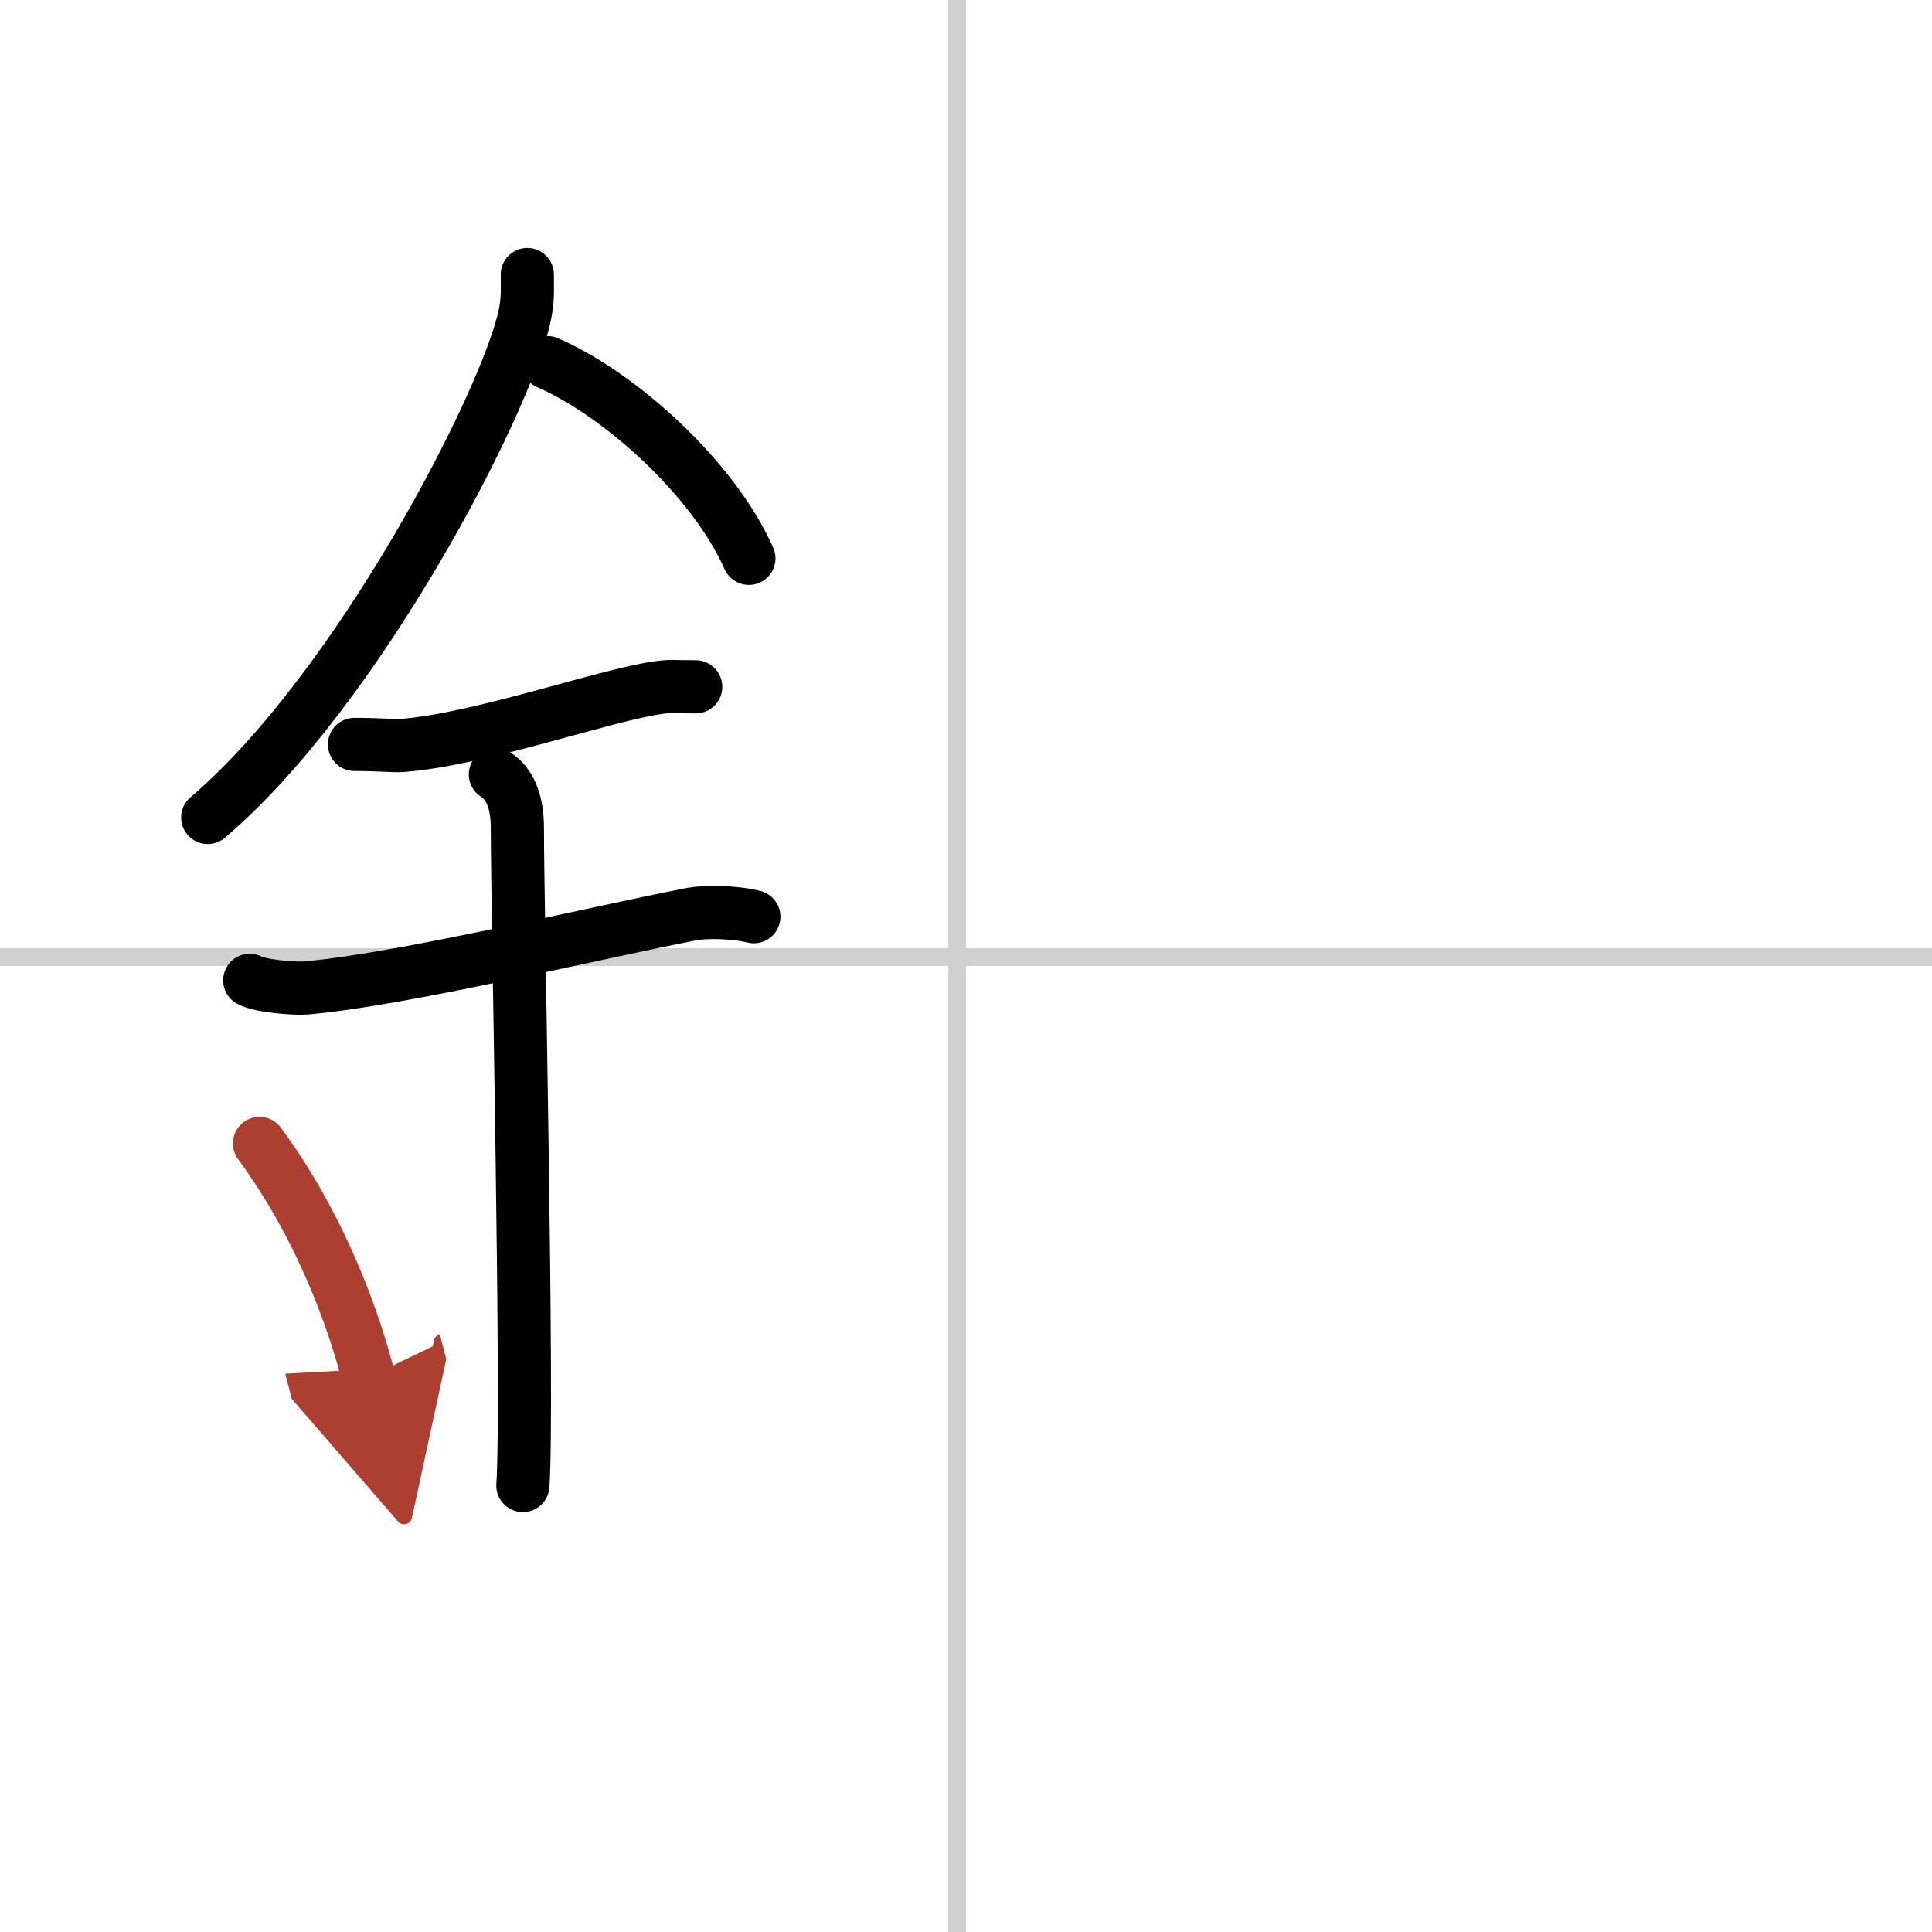
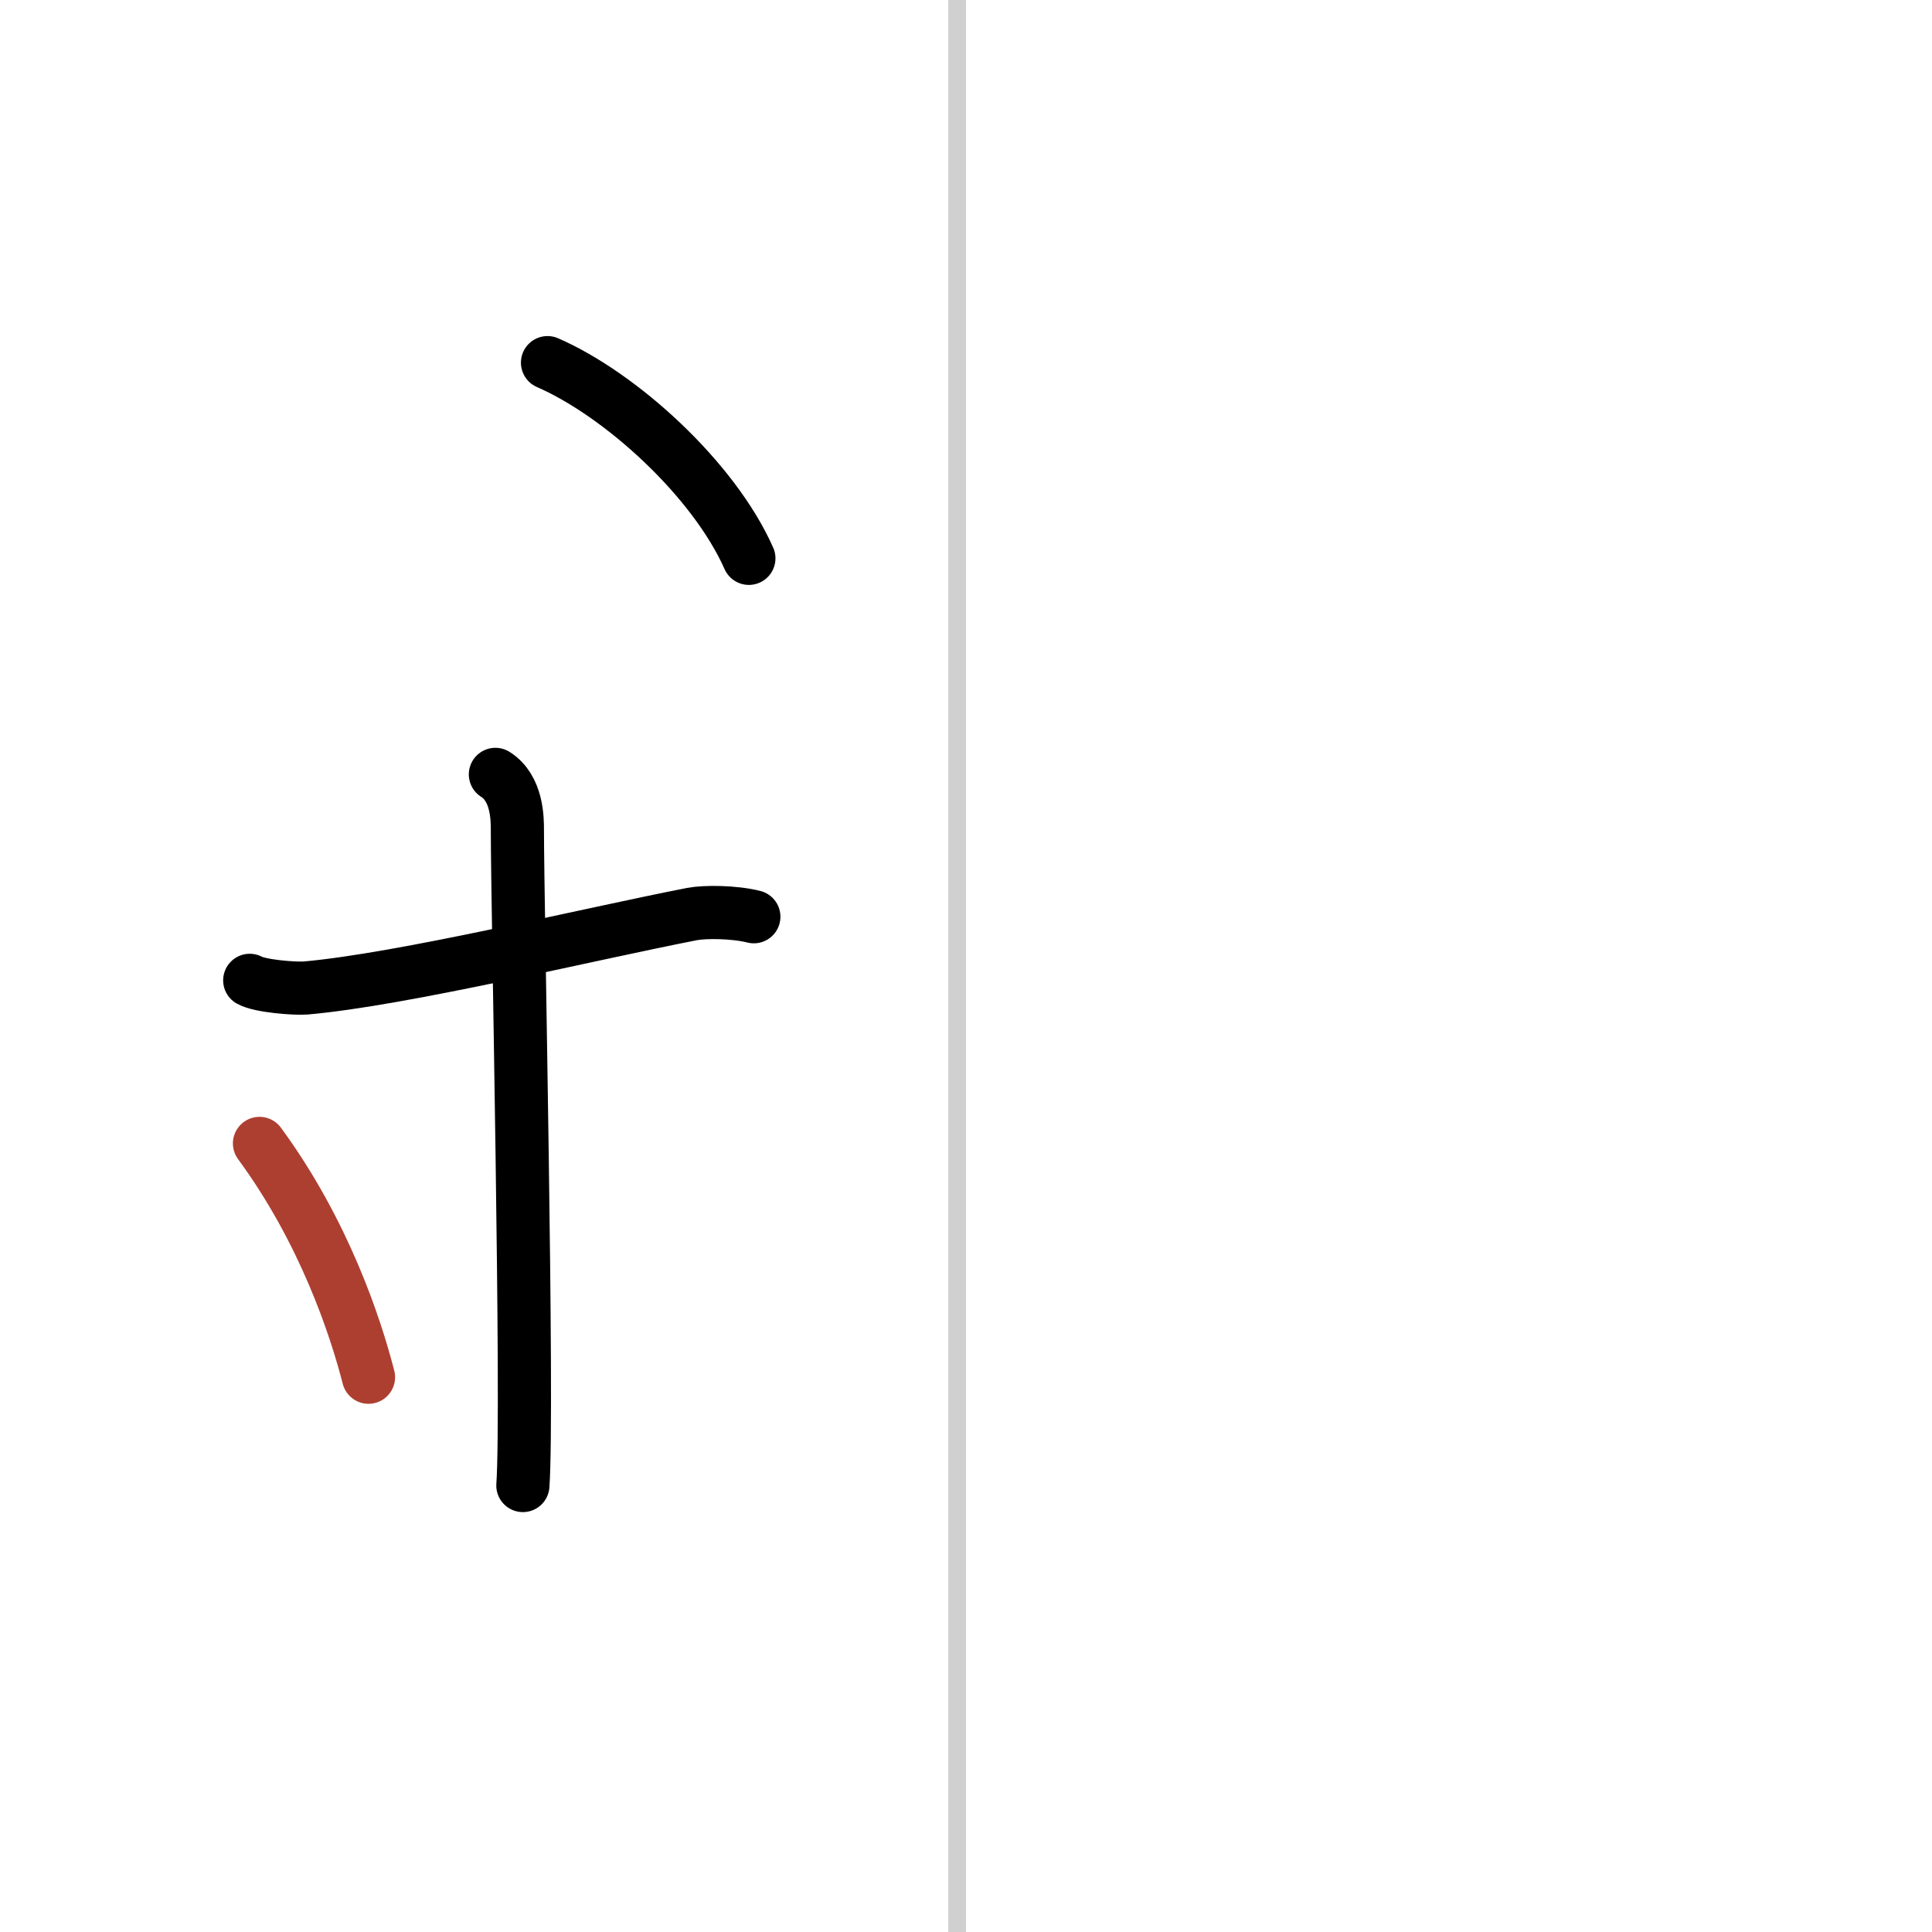
<svg xmlns="http://www.w3.org/2000/svg" width="400" height="400" viewBox="0 0 109 109">
  <defs>
    <marker id="a" markerWidth="4" orient="auto" refX="1" refY="5" viewBox="0 0 10 10">
-       <polyline points="0 0 10 5 0 10 1 5" fill="#ad3f31" stroke="#ad3f31" />
-     </marker>
+       </marker>
  </defs>
  <g fill="none" stroke="#000" stroke-linecap="round" stroke-linejoin="round" stroke-width="3">
-     <rect width="100%" height="100%" fill="#fff" stroke="#fff" />
    <line x1="54" x2="54" y2="109" stroke="#d0d0d0" stroke-width="1" />
-     <line x2="109" y1="54" y2="54" stroke="#d0d0d0" stroke-width="1" />
-     <path d="m29.75 15.49c0 0.78 0.05 1.4-0.15 2.33-1.04 4.87-9.42 21.1-17.88 28.3" />
    <path d="M30.89,20.46C35,22.25,40.25,27,42.25,31.5" />
-     <path d="M20,42c1.5,0,2.18,0.09,2.67,0.06C27,41.74,34,39.25,37.1,38.8c0.73-0.11,0.9-0.05,2.15-0.05" />
    <path d="m14.09 55.31c0.59 0.33 2.56 0.48 3.17 0.43 5.49-0.49 15.74-2.99 21.78-4.17 0.73-0.14 2.38-0.13 3.49 0.15" />
    <path d="m27.95 43.69c1.24 0.78 1.24 2.52 1.24 3.14 0 4.35 0.62 32.63 0.31 36.98" />
    <path d="m14.64 64.51c3.63 4.94 5.41 10.3 6.15 13.19" marker-end="url(#a)" stroke="#ad3f31" />
  </g>
</svg>